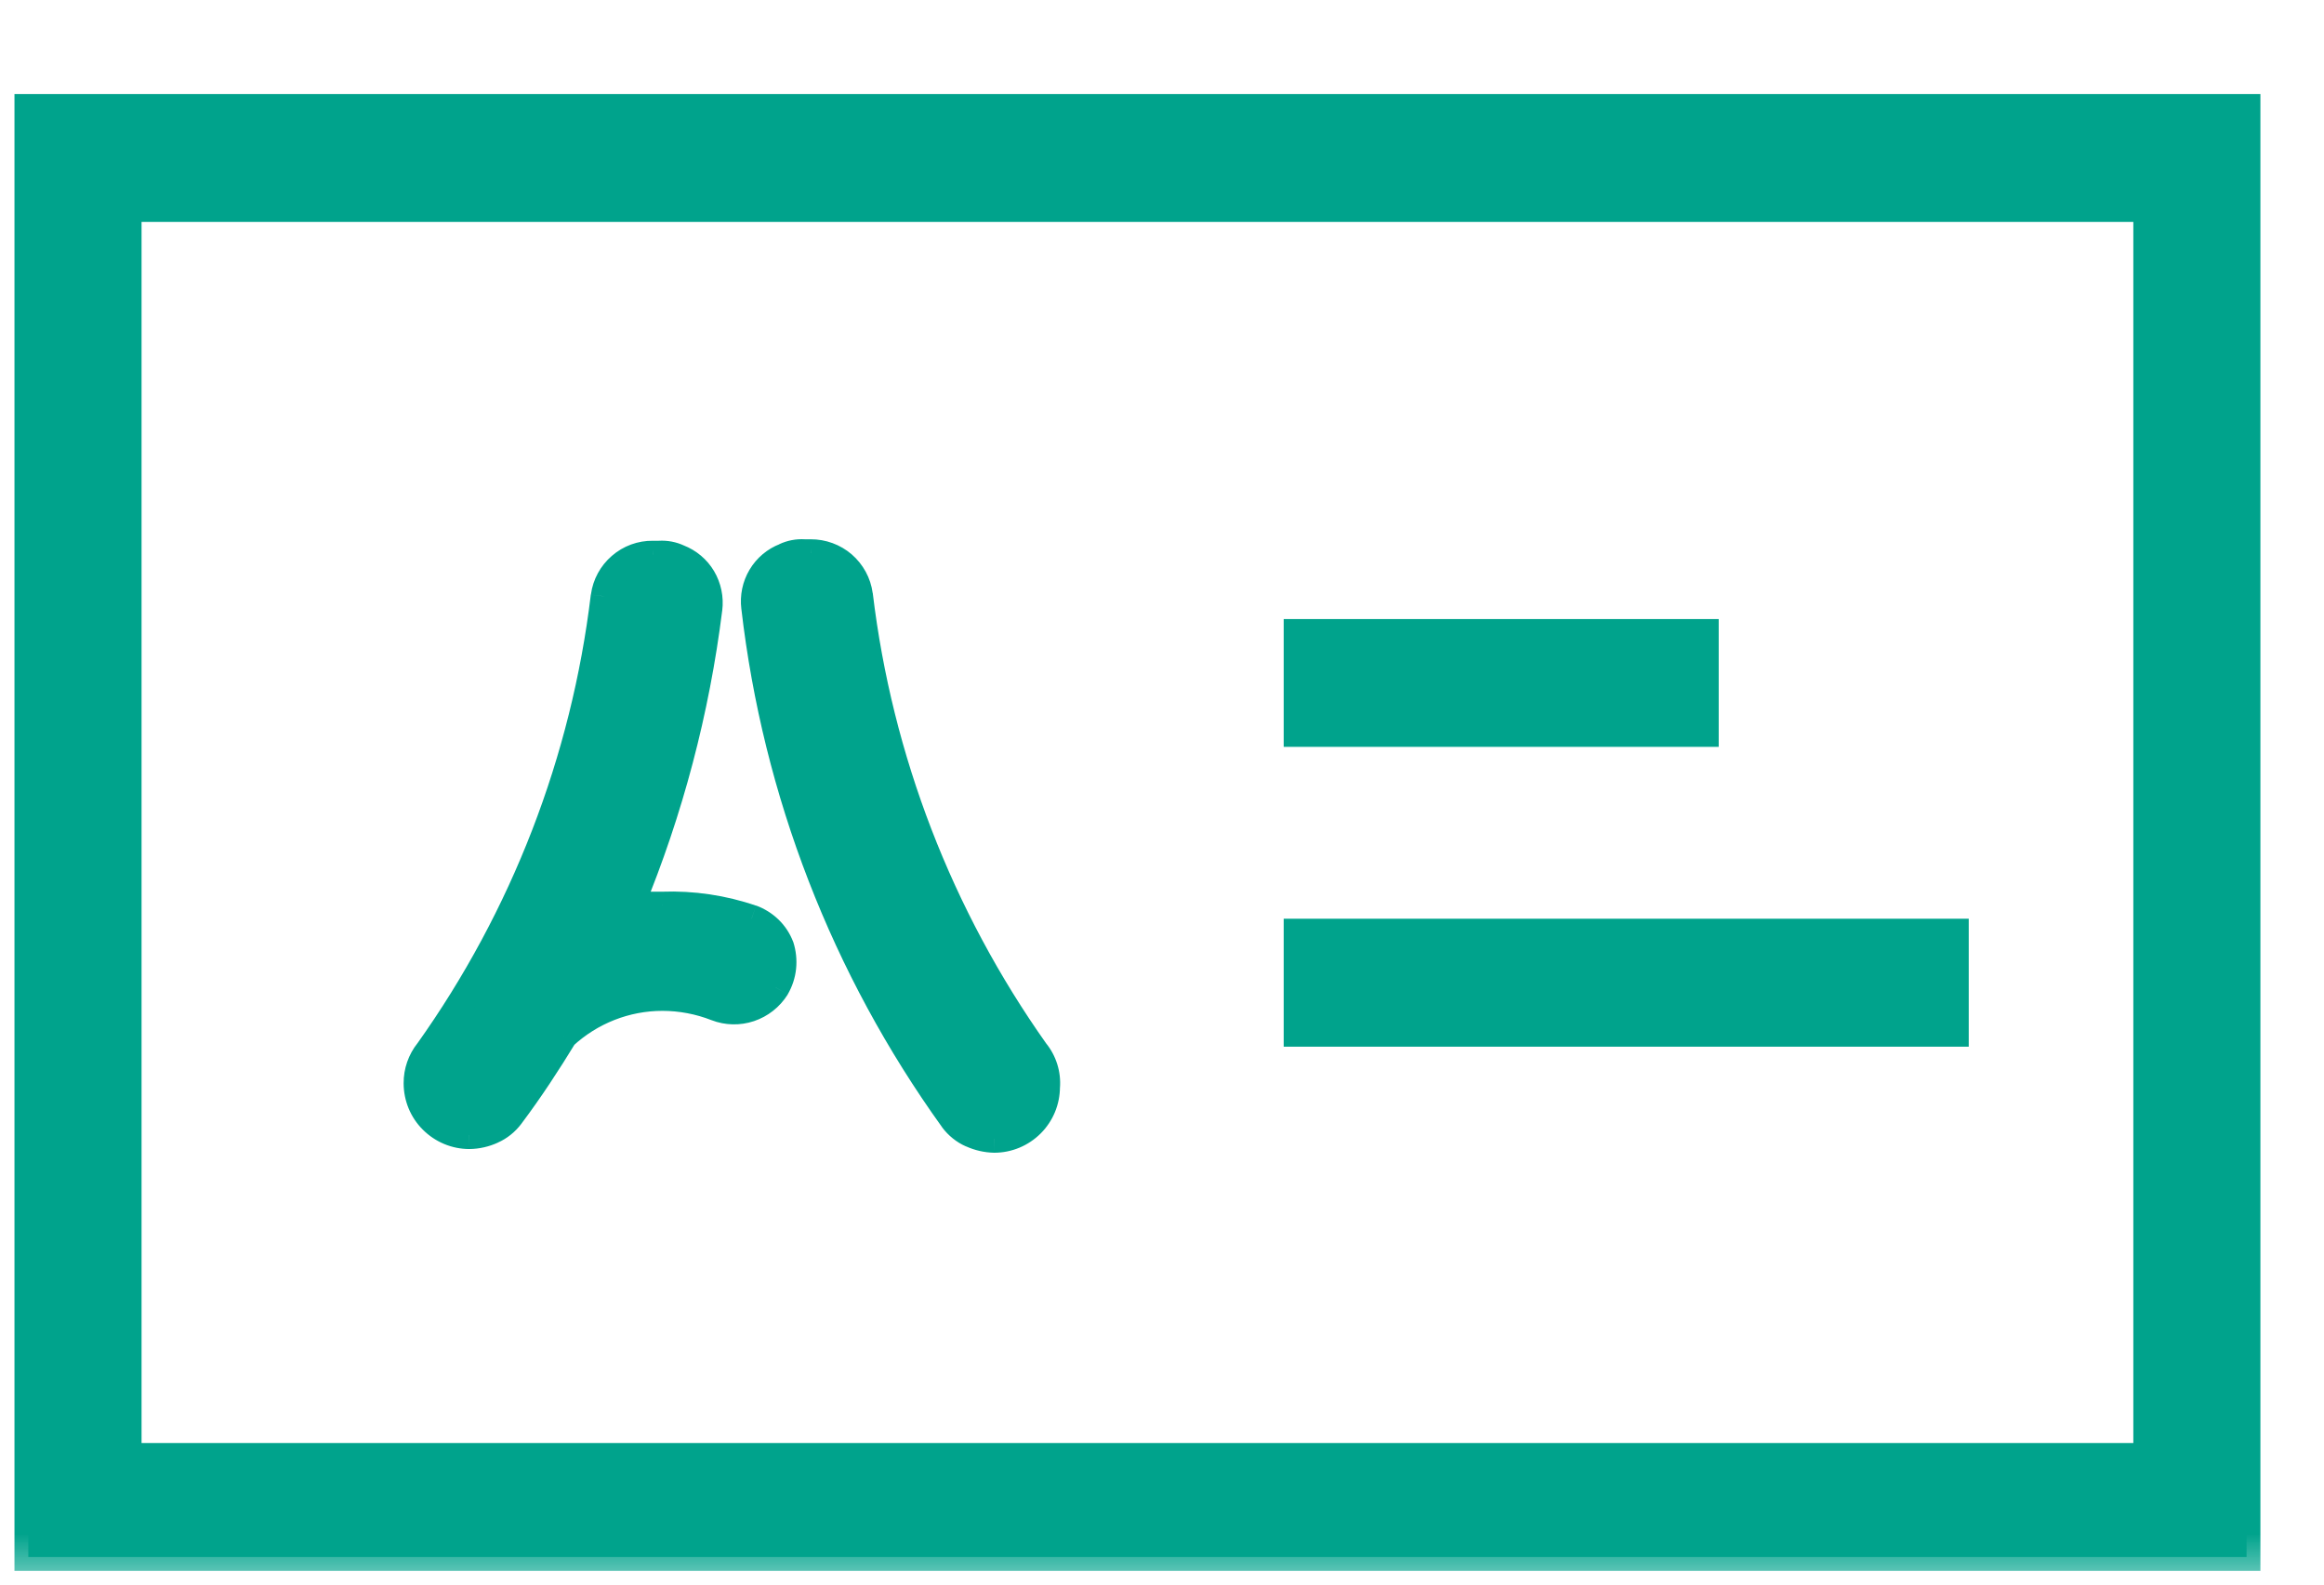
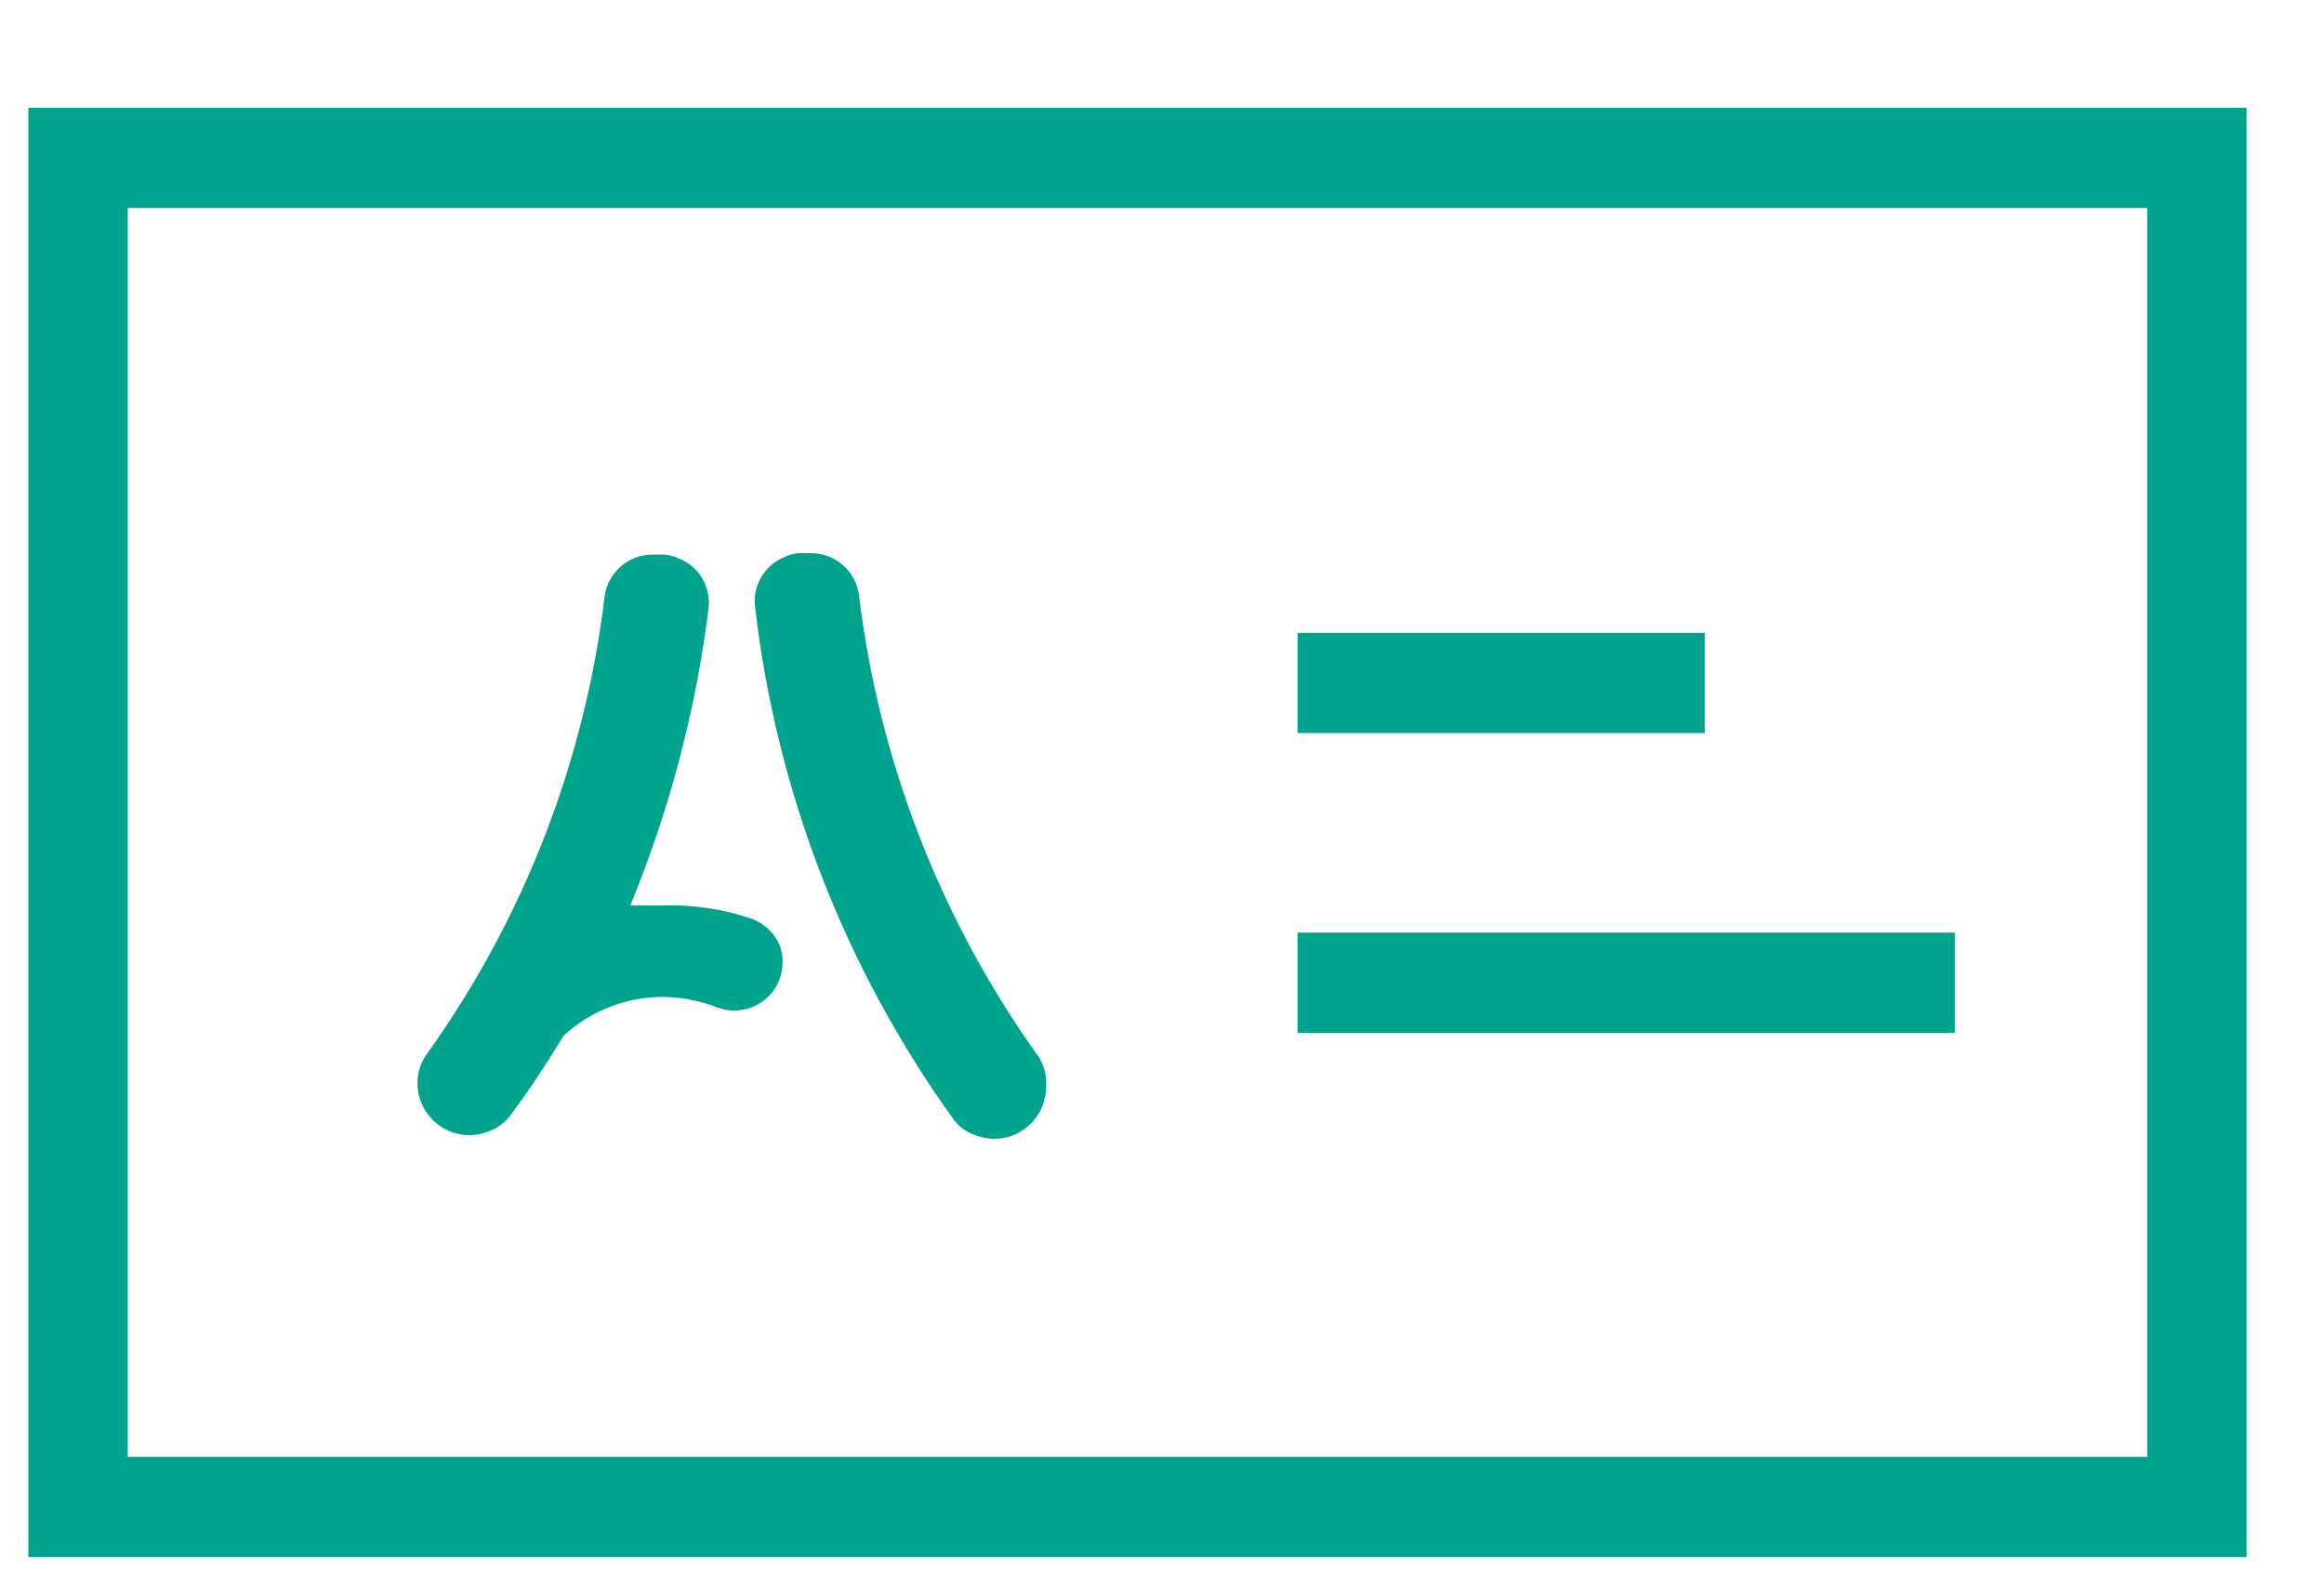
<svg xmlns="http://www.w3.org/2000/svg" width="22" height="15" viewBox="0 0 22 15" fill="none">
  <mask id="path-1-outside-1_1_2426" maskUnits="userSpaceOnUse" x="-0.732" y="0.021" width="23" height="15" fill="black">
-     <rect fill="white" x="-0.732" y="0.021" width="23" height="15" />
-     <path fill-rule="evenodd" clip-rule="evenodd" d="M21.267 1.021H0.268V14.739H21.267V1.021ZM10.532 13.791H3.438H2.462H1.209V1.969H20.326V13.791H11.46H10.532ZM16.138 5.991H12.283V6.939H16.138V5.991ZM12.283 8.828H18.505V9.777H12.283V8.828ZM7.115 8.697C6.843 8.604 6.557 8.562 6.27 8.572H5.966C6.337 7.673 6.586 6.728 6.707 5.762C6.72 5.662 6.699 5.561 6.647 5.474C6.596 5.388 6.517 5.321 6.423 5.285C6.367 5.258 6.305 5.246 6.243 5.25H6.181C6.069 5.249 5.962 5.288 5.878 5.361C5.794 5.434 5.739 5.534 5.724 5.644C5.537 7.199 4.964 8.681 4.056 9.956C3.988 10.041 3.951 10.146 3.952 10.254C3.952 10.384 4.004 10.509 4.096 10.601C4.188 10.694 4.313 10.745 4.443 10.745C4.517 10.745 4.591 10.728 4.658 10.697C4.727 10.667 4.786 10.619 4.831 10.559C5.018 10.309 5.184 10.053 5.336 9.804C5.591 9.569 5.924 9.438 6.27 9.437C6.446 9.438 6.619 9.471 6.783 9.534C6.883 9.573 6.994 9.576 7.097 9.542C7.199 9.507 7.286 9.439 7.343 9.347C7.377 9.289 7.398 9.225 7.405 9.158C7.413 9.091 7.406 9.024 7.385 8.96C7.361 8.899 7.325 8.844 7.278 8.799C7.232 8.754 7.176 8.719 7.115 8.697ZM7.977 5.347C8.061 5.42 8.116 5.521 8.131 5.631C8.319 7.189 8.892 8.676 9.799 9.957C9.875 10.05 9.912 10.169 9.903 10.289C9.903 10.419 9.851 10.544 9.759 10.636C9.667 10.729 9.542 10.78 9.412 10.78C9.338 10.779 9.265 10.762 9.197 10.732C9.128 10.702 9.069 10.654 9.024 10.593C7.997 9.164 7.351 7.497 7.148 5.748C7.135 5.649 7.156 5.547 7.208 5.461C7.259 5.374 7.338 5.307 7.432 5.271C7.488 5.244 7.55 5.232 7.612 5.236H7.674C7.786 5.235 7.893 5.275 7.977 5.347Z" />
+     <path fill-rule="evenodd" clip-rule="evenodd" d="M21.267 1.021H0.268V14.739H21.267ZM10.532 13.791H3.438H2.462H1.209V1.969H20.326V13.791H11.46H10.532ZM16.138 5.991H12.283V6.939H16.138V5.991ZM12.283 8.828H18.505V9.777H12.283V8.828ZM7.115 8.697C6.843 8.604 6.557 8.562 6.27 8.572H5.966C6.337 7.673 6.586 6.728 6.707 5.762C6.72 5.662 6.699 5.561 6.647 5.474C6.596 5.388 6.517 5.321 6.423 5.285C6.367 5.258 6.305 5.246 6.243 5.25H6.181C6.069 5.249 5.962 5.288 5.878 5.361C5.794 5.434 5.739 5.534 5.724 5.644C5.537 7.199 4.964 8.681 4.056 9.956C3.988 10.041 3.951 10.146 3.952 10.254C3.952 10.384 4.004 10.509 4.096 10.601C4.188 10.694 4.313 10.745 4.443 10.745C4.517 10.745 4.591 10.728 4.658 10.697C4.727 10.667 4.786 10.619 4.831 10.559C5.018 10.309 5.184 10.053 5.336 9.804C5.591 9.569 5.924 9.438 6.27 9.437C6.446 9.438 6.619 9.471 6.783 9.534C6.883 9.573 6.994 9.576 7.097 9.542C7.199 9.507 7.286 9.439 7.343 9.347C7.377 9.289 7.398 9.225 7.405 9.158C7.413 9.091 7.406 9.024 7.385 8.96C7.361 8.899 7.325 8.844 7.278 8.799C7.232 8.754 7.176 8.719 7.115 8.697ZM7.977 5.347C8.061 5.42 8.116 5.521 8.131 5.631C8.319 7.189 8.892 8.676 9.799 9.957C9.875 10.05 9.912 10.169 9.903 10.289C9.903 10.419 9.851 10.544 9.759 10.636C9.667 10.729 9.542 10.78 9.412 10.78C9.338 10.779 9.265 10.762 9.197 10.732C9.128 10.702 9.069 10.654 9.024 10.593C7.997 9.164 7.351 7.497 7.148 5.748C7.135 5.649 7.156 5.547 7.208 5.461C7.259 5.374 7.338 5.307 7.432 5.271C7.488 5.244 7.55 5.232 7.612 5.236H7.674C7.786 5.235 7.893 5.275 7.977 5.347Z" />
  </mask>
  <path fill-rule="evenodd" clip-rule="evenodd" d="M21.267 1.021H0.268V14.739H21.267V1.021ZM10.532 13.791H3.438H2.462H1.209V1.969H20.326V13.791H11.46H10.532ZM16.138 5.991H12.283V6.939H16.138V5.991ZM12.283 8.828H18.505V9.777H12.283V8.828ZM7.115 8.697C6.843 8.604 6.557 8.562 6.27 8.572H5.966C6.337 7.673 6.586 6.728 6.707 5.762C6.72 5.662 6.699 5.561 6.647 5.474C6.596 5.388 6.517 5.321 6.423 5.285C6.367 5.258 6.305 5.246 6.243 5.25H6.181C6.069 5.249 5.962 5.288 5.878 5.361C5.794 5.434 5.739 5.534 5.724 5.644C5.537 7.199 4.964 8.681 4.056 9.956C3.988 10.041 3.951 10.146 3.952 10.254C3.952 10.384 4.004 10.509 4.096 10.601C4.188 10.694 4.313 10.745 4.443 10.745C4.517 10.745 4.591 10.728 4.658 10.697C4.727 10.667 4.786 10.619 4.831 10.559C5.018 10.309 5.184 10.053 5.336 9.804C5.591 9.569 5.924 9.438 6.27 9.437C6.446 9.438 6.619 9.471 6.783 9.534C6.883 9.573 6.994 9.576 7.097 9.542C7.199 9.507 7.286 9.439 7.343 9.347C7.377 9.289 7.398 9.225 7.405 9.158C7.413 9.091 7.406 9.024 7.385 8.96C7.361 8.899 7.325 8.844 7.278 8.799C7.232 8.754 7.176 8.719 7.115 8.697ZM7.977 5.347C8.061 5.42 8.116 5.521 8.131 5.631C8.319 7.189 8.892 8.676 9.799 9.957C9.875 10.05 9.912 10.169 9.903 10.289C9.903 10.419 9.851 10.544 9.759 10.636C9.667 10.729 9.542 10.78 9.412 10.78C9.338 10.779 9.265 10.762 9.197 10.732C9.128 10.702 9.069 10.654 9.024 10.593C7.997 9.164 7.351 7.497 7.148 5.748C7.135 5.649 7.156 5.547 7.208 5.461C7.259 5.374 7.338 5.307 7.432 5.271C7.488 5.244 7.55 5.232 7.612 5.236H7.674C7.786 5.235 7.893 5.275 7.977 5.347Z" fill="#00A38C" />
-   <path d="M0.268 1.021V0.89H0.137V1.021H0.268ZM21.267 1.021H21.398V0.89H21.267V1.021ZM0.268 14.739H0.137V14.87H0.268V14.739ZM21.267 14.739V14.87H21.398V14.739H21.267ZM1.209 13.791H1.078V13.922H1.209V13.791ZM1.209 1.969V1.838H1.078V1.969H1.209ZM20.326 1.969H20.457V1.838H20.326V1.969ZM20.326 13.791V13.922H20.457V13.791H20.326ZM12.283 5.991V5.86H12.152V5.991H12.283ZM16.138 5.991H16.27V5.86H16.138V5.991ZM12.283 6.939H12.152V7.07H12.283V6.939ZM16.138 6.939V7.07H16.27V6.939H16.138ZM18.505 8.828H18.637V8.697H18.505V8.828ZM12.283 8.828V8.697H12.152V8.828H12.283ZM18.505 9.777V9.908H18.637V9.777H18.505ZM12.283 9.777H12.152V9.908H12.283V9.777ZM6.27 8.572V8.703L6.275 8.703L6.27 8.572ZM7.115 8.697L7.16 8.573L7.157 8.573L7.115 8.697ZM5.966 8.572L5.845 8.522L5.77 8.703H5.966V8.572ZM6.707 5.762L6.576 5.745L6.576 5.746L6.707 5.762ZM6.647 5.474L6.534 5.541L6.534 5.541L6.647 5.474ZM6.423 5.285L6.366 5.403L6.375 5.407L6.423 5.285ZM6.243 5.25V5.381L6.251 5.381L6.243 5.25ZM6.181 5.25L6.179 5.381H6.181V5.25ZM5.878 5.361L5.792 5.262L5.792 5.262L5.878 5.361ZM5.724 5.644L5.594 5.627L5.593 5.629L5.724 5.644ZM4.056 9.956L4.158 10.039L4.163 10.033L4.056 9.956ZM3.952 10.254H4.083L4.083 10.253L3.952 10.254ZM4.096 10.601L4.003 10.694H4.003L4.096 10.601ZM4.443 10.745V10.877L4.444 10.877L4.443 10.745ZM4.658 10.697L4.605 10.577L4.602 10.578L4.658 10.697ZM4.831 10.559L4.726 10.48L4.725 10.481L4.831 10.559ZM5.336 9.804L5.247 9.708L5.234 9.72L5.224 9.736L5.336 9.804ZM6.27 9.437L6.271 9.306L6.27 9.306L6.27 9.437ZM6.783 9.534L6.735 9.657L6.735 9.657L6.783 9.534ZM7.343 9.347L7.455 9.417L7.457 9.413L7.343 9.347ZM7.405 9.158L7.275 9.144L7.405 9.158ZM7.385 8.96L7.51 8.919L7.507 8.912L7.385 8.96ZM7.278 8.799L7.37 8.705L7.37 8.705L7.278 8.799ZM8.131 5.631L8.262 5.615L8.261 5.613L8.131 5.631ZM7.977 5.347L8.063 5.248L8.063 5.248L7.977 5.347ZM9.799 9.957L9.692 10.033L9.697 10.039L9.799 9.957ZM9.903 10.289L9.772 10.279V10.289H9.903ZM9.412 10.78L9.409 10.912H9.412V10.78ZM9.197 10.732L9.252 10.612L9.25 10.612L9.197 10.732ZM9.024 10.593L8.918 10.67L8.918 10.671L9.024 10.593ZM7.148 5.748L7.279 5.733L7.279 5.732L7.148 5.748ZM7.208 5.461L7.321 5.528L7.321 5.528L7.208 5.461ZM7.432 5.271L7.48 5.394L7.488 5.39L7.432 5.271ZM7.612 5.236L7.604 5.368H7.612V5.236ZM7.674 5.236V5.368L7.676 5.368L7.674 5.236ZM0.268 1.152H21.267V0.89H0.268V1.152ZM0.399 14.739V1.021H0.137V14.739H0.399ZM21.267 14.608H0.268V14.87H21.267V14.608ZM21.136 1.021V14.739H21.398V1.021H21.136ZM3.438 13.922H10.532V13.66H3.438V13.922ZM2.462 13.922H3.438V13.66H2.462V13.922ZM1.209 13.922H2.462V13.66H1.209V13.922ZM1.078 1.969V13.791H1.34V1.969H1.078ZM20.326 1.838H1.209V2.101H20.326V1.838ZM20.457 13.791V1.969H20.195V13.791H20.457ZM11.46 13.922H20.326V13.66H11.46V13.922ZM10.532 13.922H11.46V13.66H10.532V13.922ZM12.283 6.122H16.138V5.86H12.283V6.122ZM12.414 6.939V5.991H12.152V6.939H12.414ZM16.138 6.808H12.283V7.07H16.138V6.808ZM16.007 5.991V6.939H16.27V5.991H16.007ZM18.505 8.697H12.283V8.96H18.505V8.697ZM18.637 9.777V8.828H18.374V9.777H18.637ZM12.283 9.908H18.505V9.645H12.283V9.908ZM12.152 8.828V9.777H12.414V8.828H12.152ZM6.275 8.703C6.546 8.693 6.816 8.733 7.072 8.821L7.157 8.573C6.871 8.475 6.568 8.43 6.266 8.441L6.275 8.703ZM5.966 8.703H6.27V8.441H5.966V8.703ZM6.576 5.746C6.457 6.7 6.211 7.633 5.845 8.522L6.087 8.622C6.463 7.712 6.715 6.755 6.837 5.778L6.576 5.746ZM6.534 5.541C6.571 5.603 6.586 5.674 6.576 5.745L6.837 5.779C6.853 5.65 6.826 5.519 6.76 5.407L6.534 5.541ZM6.375 5.407C6.442 5.433 6.498 5.48 6.534 5.541L6.76 5.407C6.694 5.295 6.591 5.209 6.47 5.162L6.375 5.407ZM6.251 5.381C6.291 5.378 6.331 5.386 6.367 5.403L6.479 5.166C6.403 5.13 6.319 5.114 6.235 5.119L6.251 5.381ZM6.181 5.381H6.243V5.119H6.181V5.381ZM5.963 5.46C6.023 5.409 6.1 5.38 6.179 5.381L6.182 5.119C6.039 5.117 5.9 5.168 5.792 5.262L5.963 5.46ZM5.854 5.662C5.865 5.584 5.904 5.512 5.963 5.46L5.792 5.262C5.684 5.355 5.613 5.485 5.594 5.627L5.854 5.662ZM4.163 10.033C5.083 8.739 5.665 7.236 5.854 5.66L5.593 5.629C5.409 7.161 4.844 8.623 3.949 9.88L4.163 10.033ZM4.083 10.253C4.083 10.175 4.109 10.099 4.158 10.039L3.953 9.874C3.867 9.982 3.82 10.116 3.821 10.255L4.083 10.253ZM4.189 10.509C4.121 10.441 4.083 10.35 4.083 10.254H3.821C3.821 10.419 3.886 10.578 4.003 10.694L4.189 10.509ZM4.443 10.614C4.348 10.614 4.256 10.576 4.189 10.509L4.003 10.694C4.12 10.811 4.278 10.877 4.443 10.877V10.614ZM4.602 10.578C4.552 10.601 4.498 10.614 4.443 10.614L4.444 10.877C4.537 10.876 4.629 10.855 4.714 10.816L4.602 10.578ZM4.725 10.481C4.694 10.523 4.653 10.556 4.605 10.577L4.711 10.817C4.8 10.778 4.878 10.715 4.937 10.636L4.725 10.481ZM5.224 9.736C5.073 9.983 4.909 10.235 4.726 10.48L4.936 10.637C5.126 10.384 5.295 10.124 5.448 9.873L5.224 9.736ZM6.27 9.306C5.891 9.307 5.526 9.45 5.247 9.708L5.425 9.901C5.656 9.688 5.957 9.569 6.271 9.569L6.27 9.306ZM6.83 9.412C6.652 9.343 6.462 9.307 6.271 9.306L6.27 9.569C6.429 9.569 6.587 9.599 6.735 9.657L6.83 9.412ZM7.055 9.417C6.982 9.442 6.902 9.44 6.83 9.412L6.735 9.657C6.864 9.707 7.007 9.71 7.138 9.666L7.055 9.417ZM7.232 9.278C7.191 9.343 7.128 9.393 7.055 9.417L7.138 9.666C7.269 9.622 7.381 9.534 7.455 9.417L7.232 9.278ZM7.275 9.144C7.27 9.192 7.254 9.239 7.23 9.281L7.457 9.413C7.5 9.339 7.527 9.257 7.536 9.172L7.275 9.144ZM7.26 9C7.275 9.047 7.28 9.096 7.275 9.144L7.536 9.172C7.545 9.087 7.536 9.001 7.51 8.919L7.26 9ZM7.187 8.893C7.22 8.925 7.246 8.964 7.263 9.008L7.507 8.912C7.477 8.834 7.43 8.763 7.37 8.705L7.187 8.893ZM7.07 8.82C7.114 8.836 7.153 8.861 7.187 8.893L7.37 8.705C7.31 8.647 7.238 8.602 7.16 8.573L7.07 8.82ZM8.261 5.613C8.242 5.471 8.171 5.342 8.063 5.248L7.892 5.447C7.951 5.498 7.99 5.57 8.001 5.649L8.261 5.613ZM9.906 9.881C9.012 8.618 8.446 7.152 8.262 5.615L8.001 5.646C8.191 7.226 8.772 8.734 9.692 10.033L9.906 9.881ZM10.034 10.299C10.046 10.145 9.998 9.993 9.901 9.874L9.697 10.039C9.752 10.107 9.779 10.192 9.772 10.279L10.034 10.299ZM9.852 10.729C9.969 10.612 10.034 10.454 10.034 10.289H9.772C9.772 10.384 9.734 10.476 9.666 10.543L9.852 10.729ZM9.412 10.912C9.577 10.912 9.735 10.846 9.852 10.729L9.666 10.543C9.599 10.611 9.507 10.649 9.412 10.649V10.912ZM9.143 10.851C9.227 10.889 9.317 10.91 9.409 10.912L9.414 10.649C9.358 10.648 9.303 10.636 9.252 10.612L9.143 10.851ZM8.918 10.671C8.977 10.75 9.055 10.813 9.144 10.852L9.25 10.612C9.202 10.591 9.161 10.557 9.13 10.515L8.918 10.671ZM7.018 5.764C7.223 7.534 7.877 9.223 8.918 10.67L9.131 10.517C8.116 9.106 7.479 7.459 7.279 5.733L7.018 5.764ZM7.095 5.394C7.029 5.505 7.002 5.636 7.018 5.765L7.279 5.732C7.269 5.661 7.284 5.589 7.321 5.528L7.095 5.394ZM7.385 5.149C7.264 5.195 7.161 5.282 7.095 5.394L7.321 5.528C7.357 5.466 7.413 5.419 7.48 5.393L7.385 5.149ZM7.62 5.105C7.536 5.1 7.452 5.116 7.376 5.152L7.488 5.39C7.524 5.372 7.564 5.365 7.604 5.367L7.62 5.105ZM7.674 5.105H7.612V5.368H7.674V5.105ZM8.063 5.248C7.955 5.155 7.816 5.104 7.673 5.105L7.676 5.368C7.755 5.367 7.832 5.395 7.892 5.447L8.063 5.248Z" fill="#00A38C" mask="url(#path-1-outside-1_1_2426)" />
</svg>